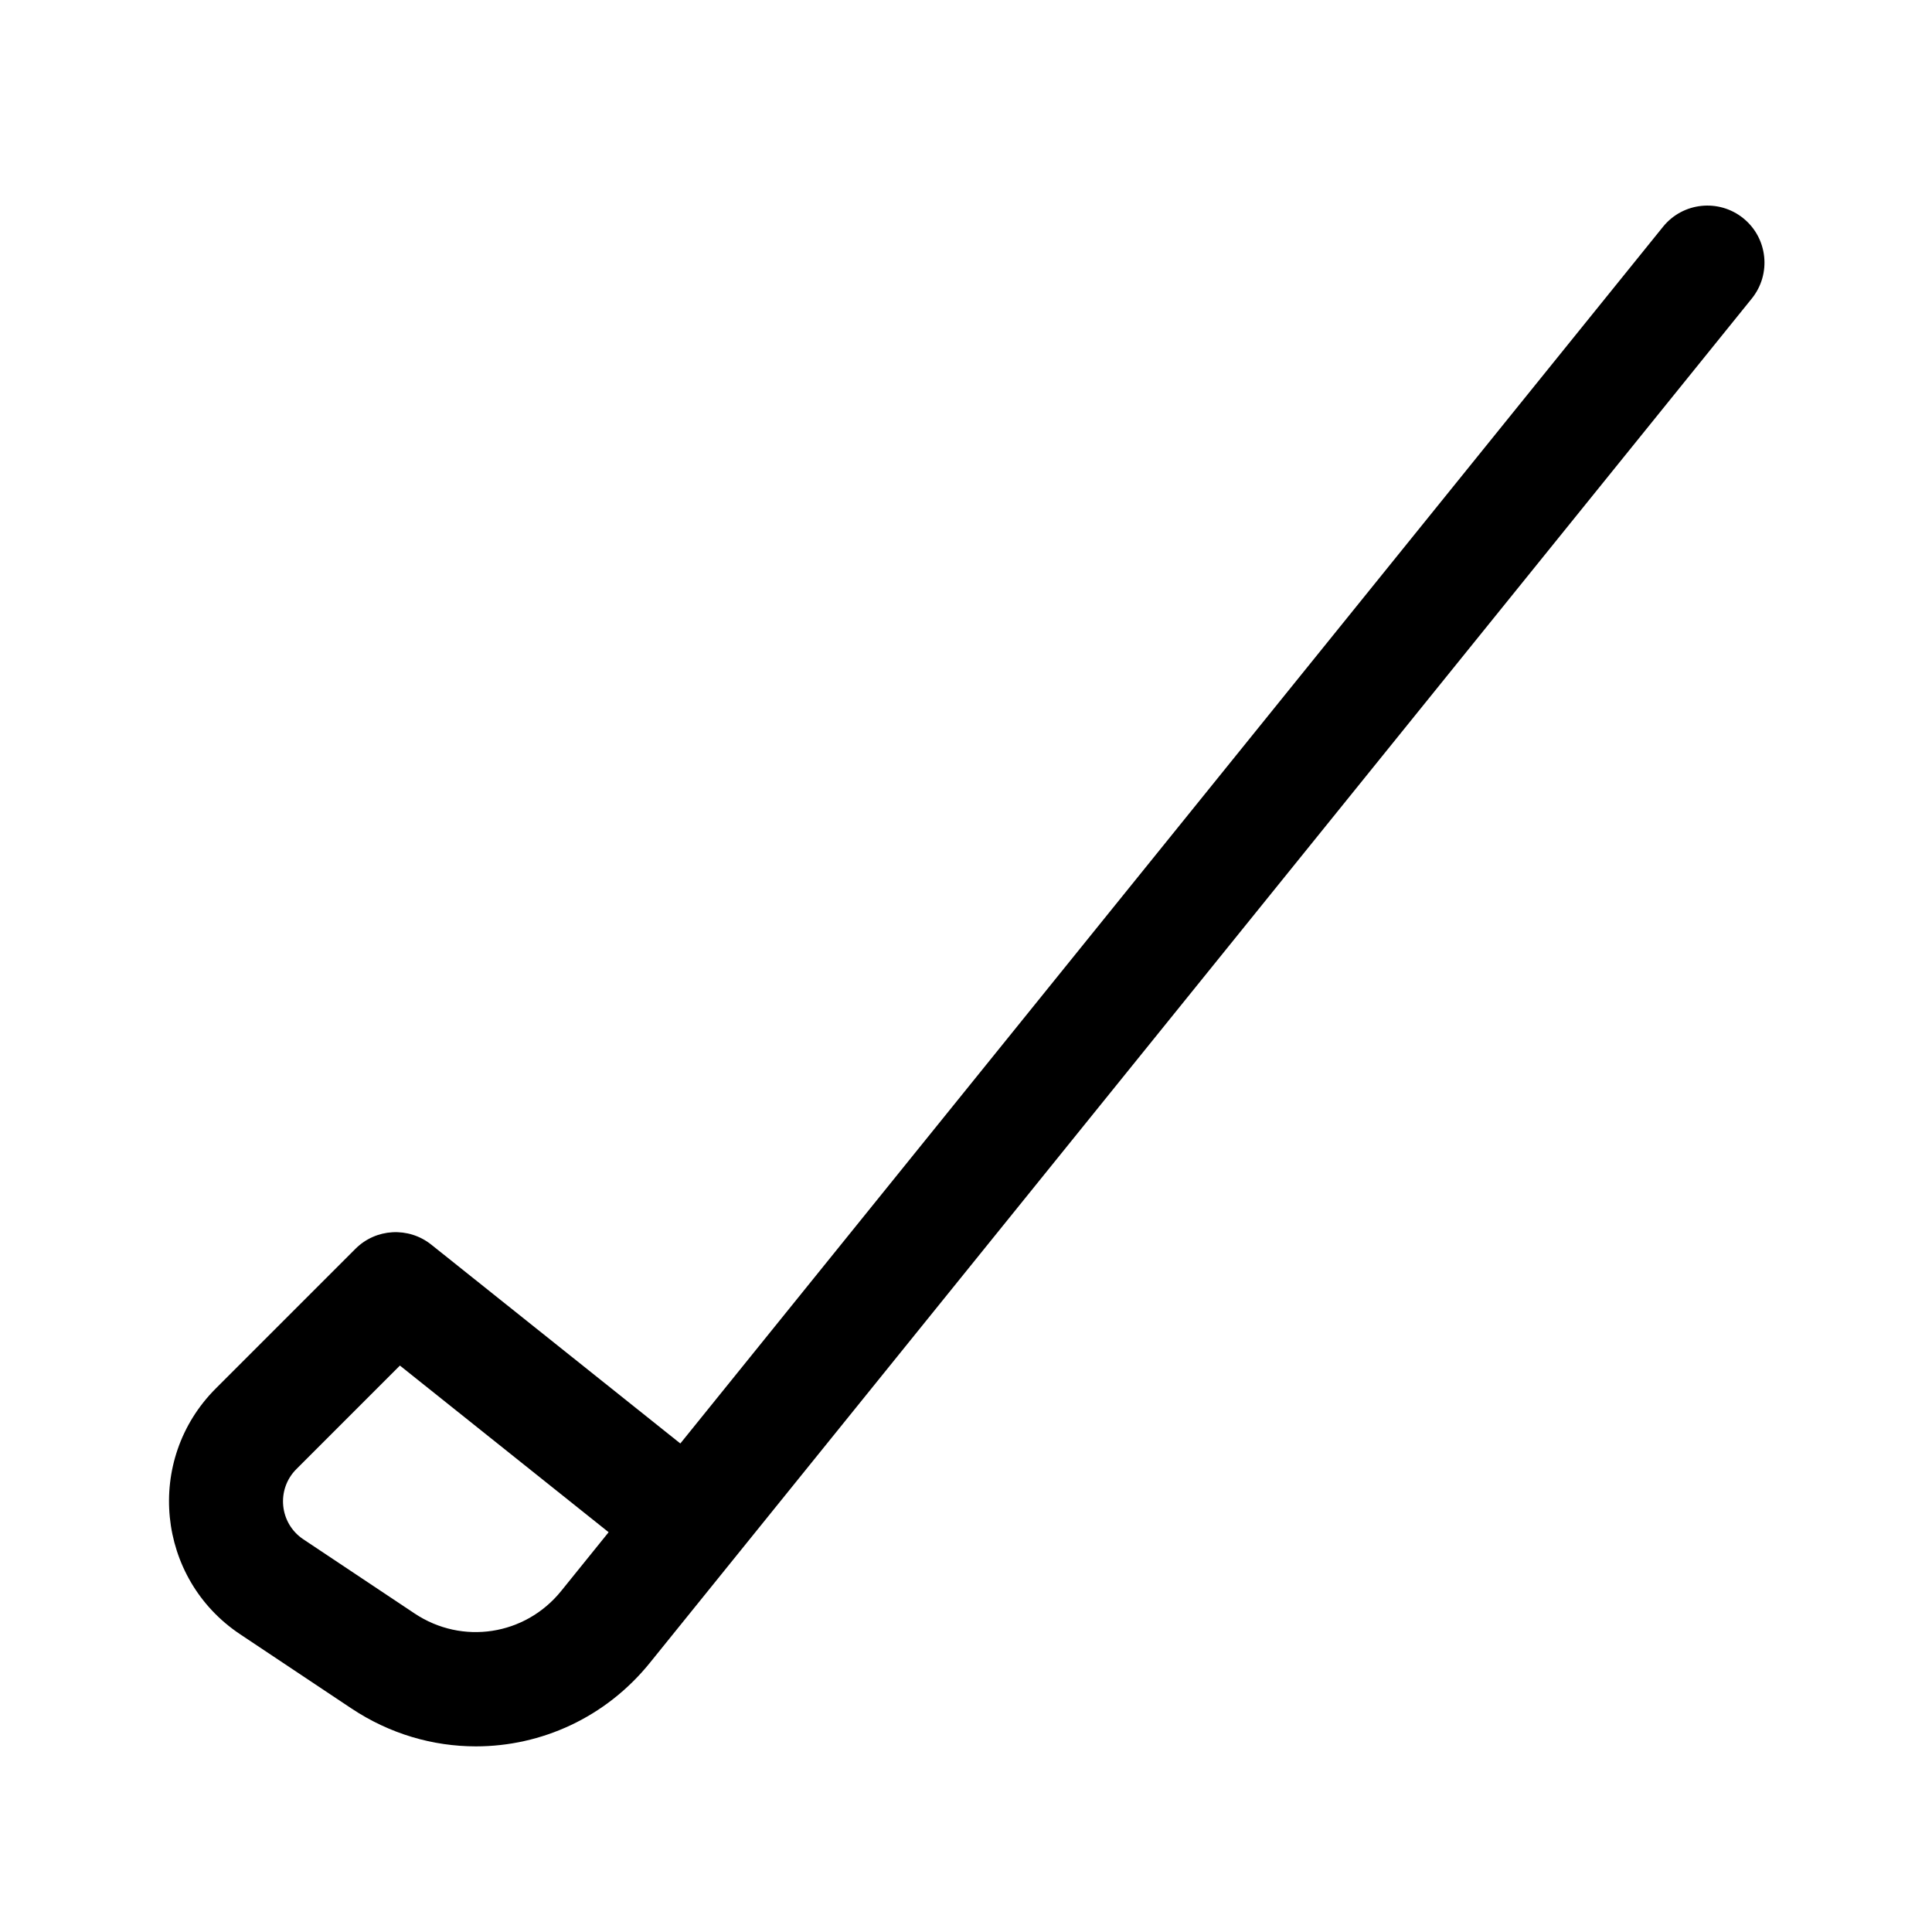
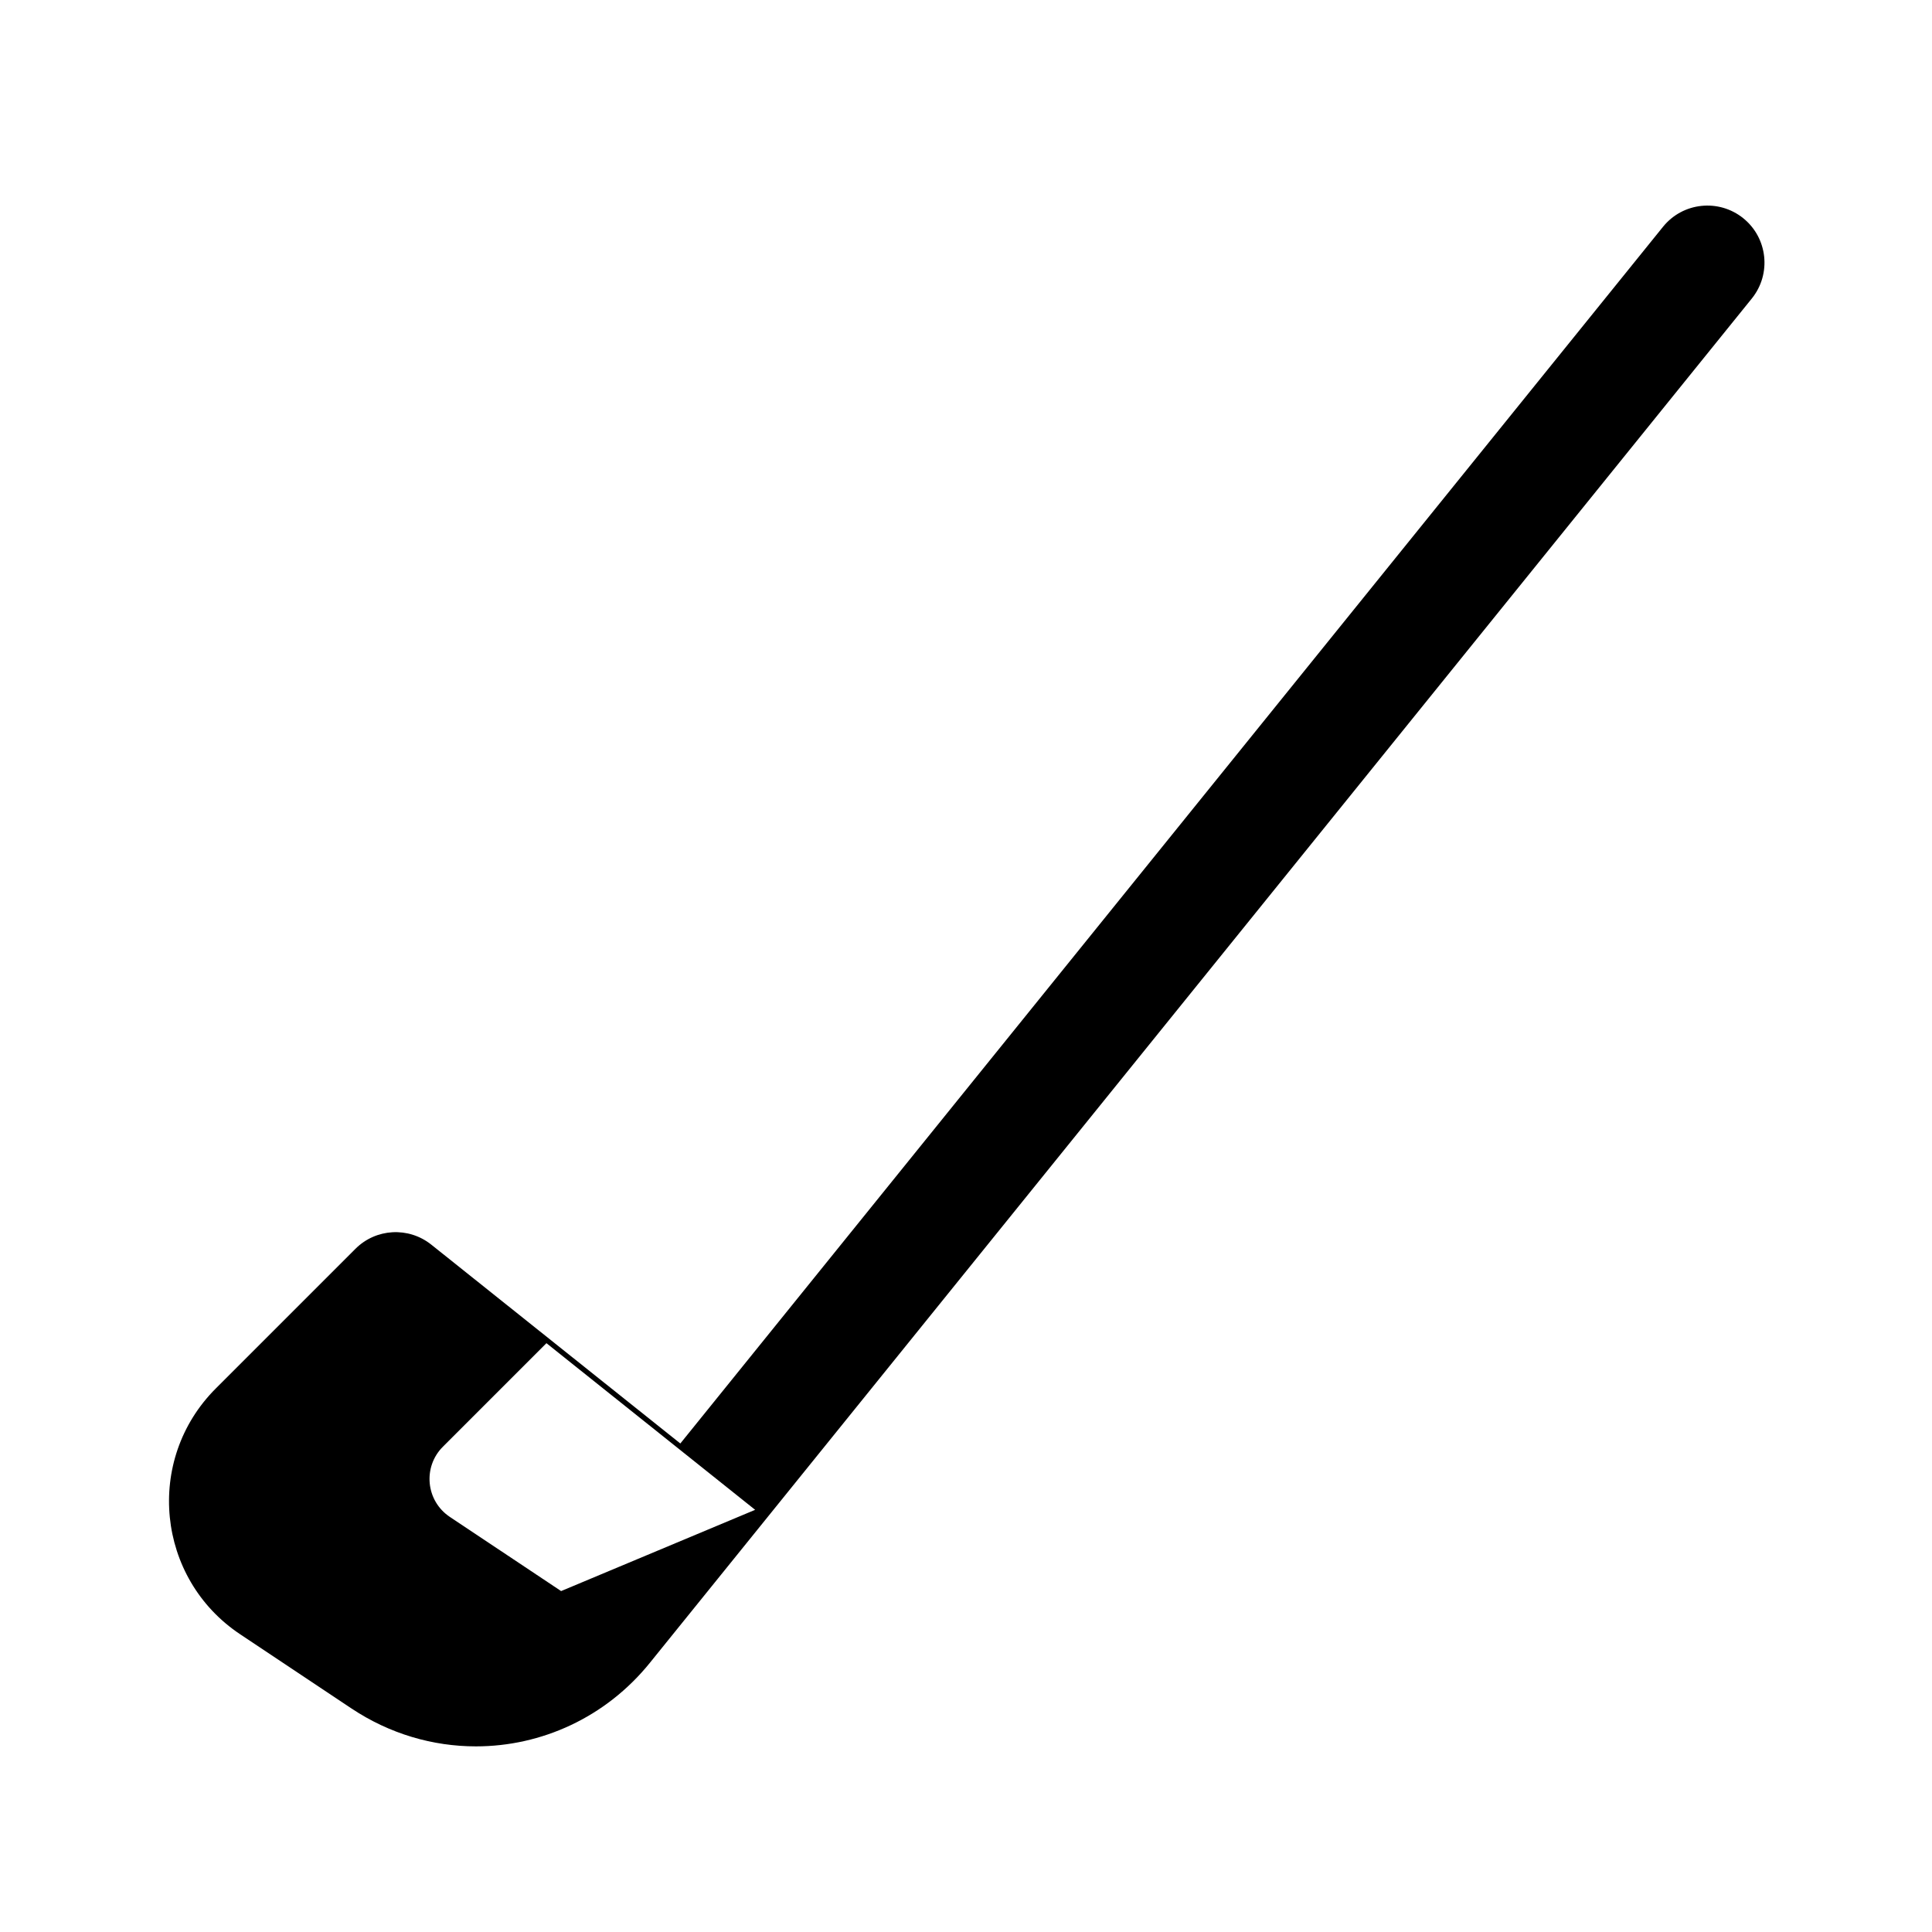
<svg xmlns="http://www.w3.org/2000/svg" fill="#000000" width="800px" height="800px" version="1.1" viewBox="144 144 512 512">
-   <path d="m605.98 201.83c-6.488-5.223-16-4.238-21.254 2.258l-260.43 322.45-66-52.695c-6.031-4.812-14.688-4.324-20.117 1.125l-36.988 36.988c-18.93 18.93-15.723 50.371 6.445 65.137l29.484 19.652c10.172 6.781 21.645 10.062 33.004 10.062 17.324 0 34.387-7.637 46.105-22.148 36.5-45.207 245.32-303.73 292.03-361.56 5.234-6.5 4.223-16.02-2.273-21.262zm-313.28 363.82c-9.539 11.785-26.223 14.34-38.828 5.934l-29.484-19.652c-6.367-4.246-7.231-13.227-1.84-18.609l27.434-27.434 55.312 44.164z" />
+   <path d="m605.98 201.83c-6.488-5.223-16-4.238-21.254 2.258l-260.43 322.45-66-52.695c-6.031-4.812-14.688-4.324-20.117 1.125l-36.988 36.988c-18.93 18.93-15.723 50.371 6.445 65.137l29.484 19.652c10.172 6.781 21.645 10.062 33.004 10.062 17.324 0 34.387-7.637 46.105-22.148 36.5-45.207 245.32-303.73 292.03-361.56 5.234-6.5 4.223-16.02-2.273-21.262zm-313.28 363.82l-29.484-19.652c-6.367-4.246-7.231-13.227-1.84-18.609l27.434-27.434 55.312 44.164z" />
</svg>